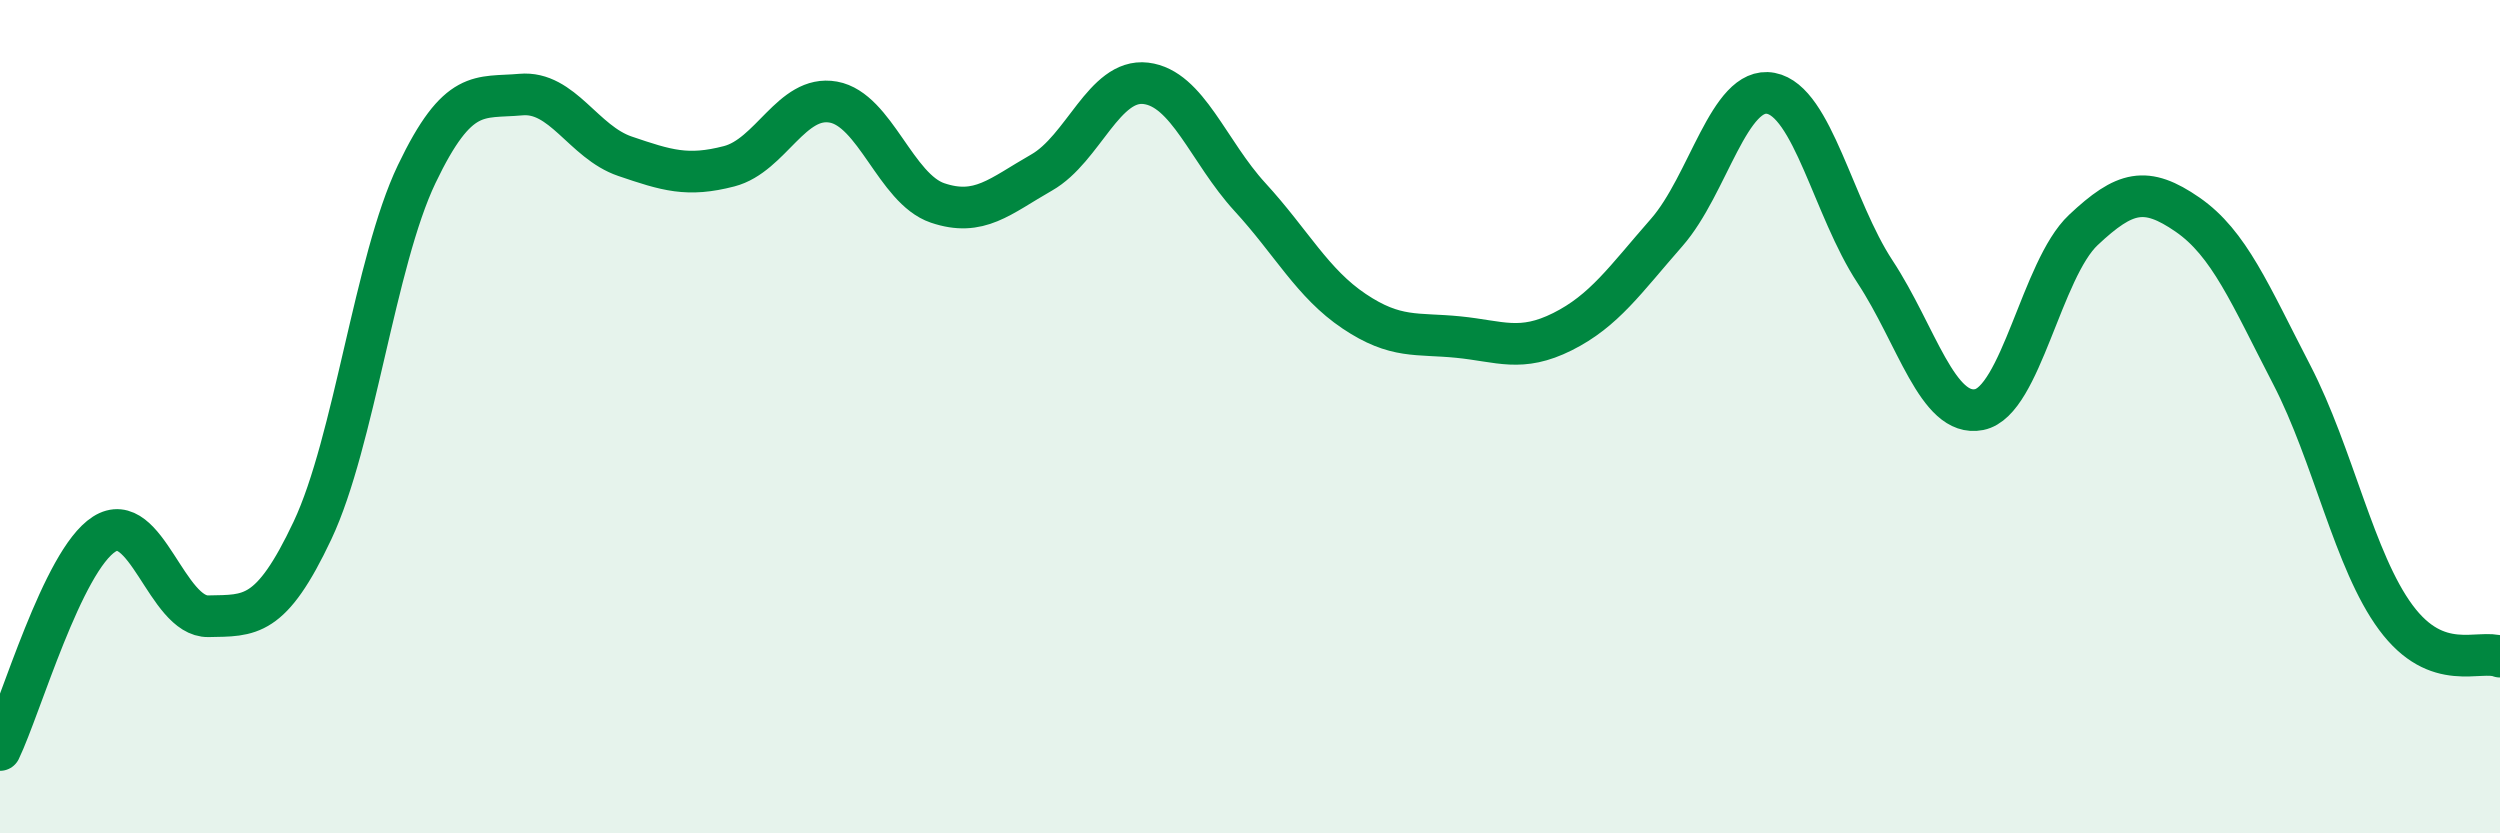
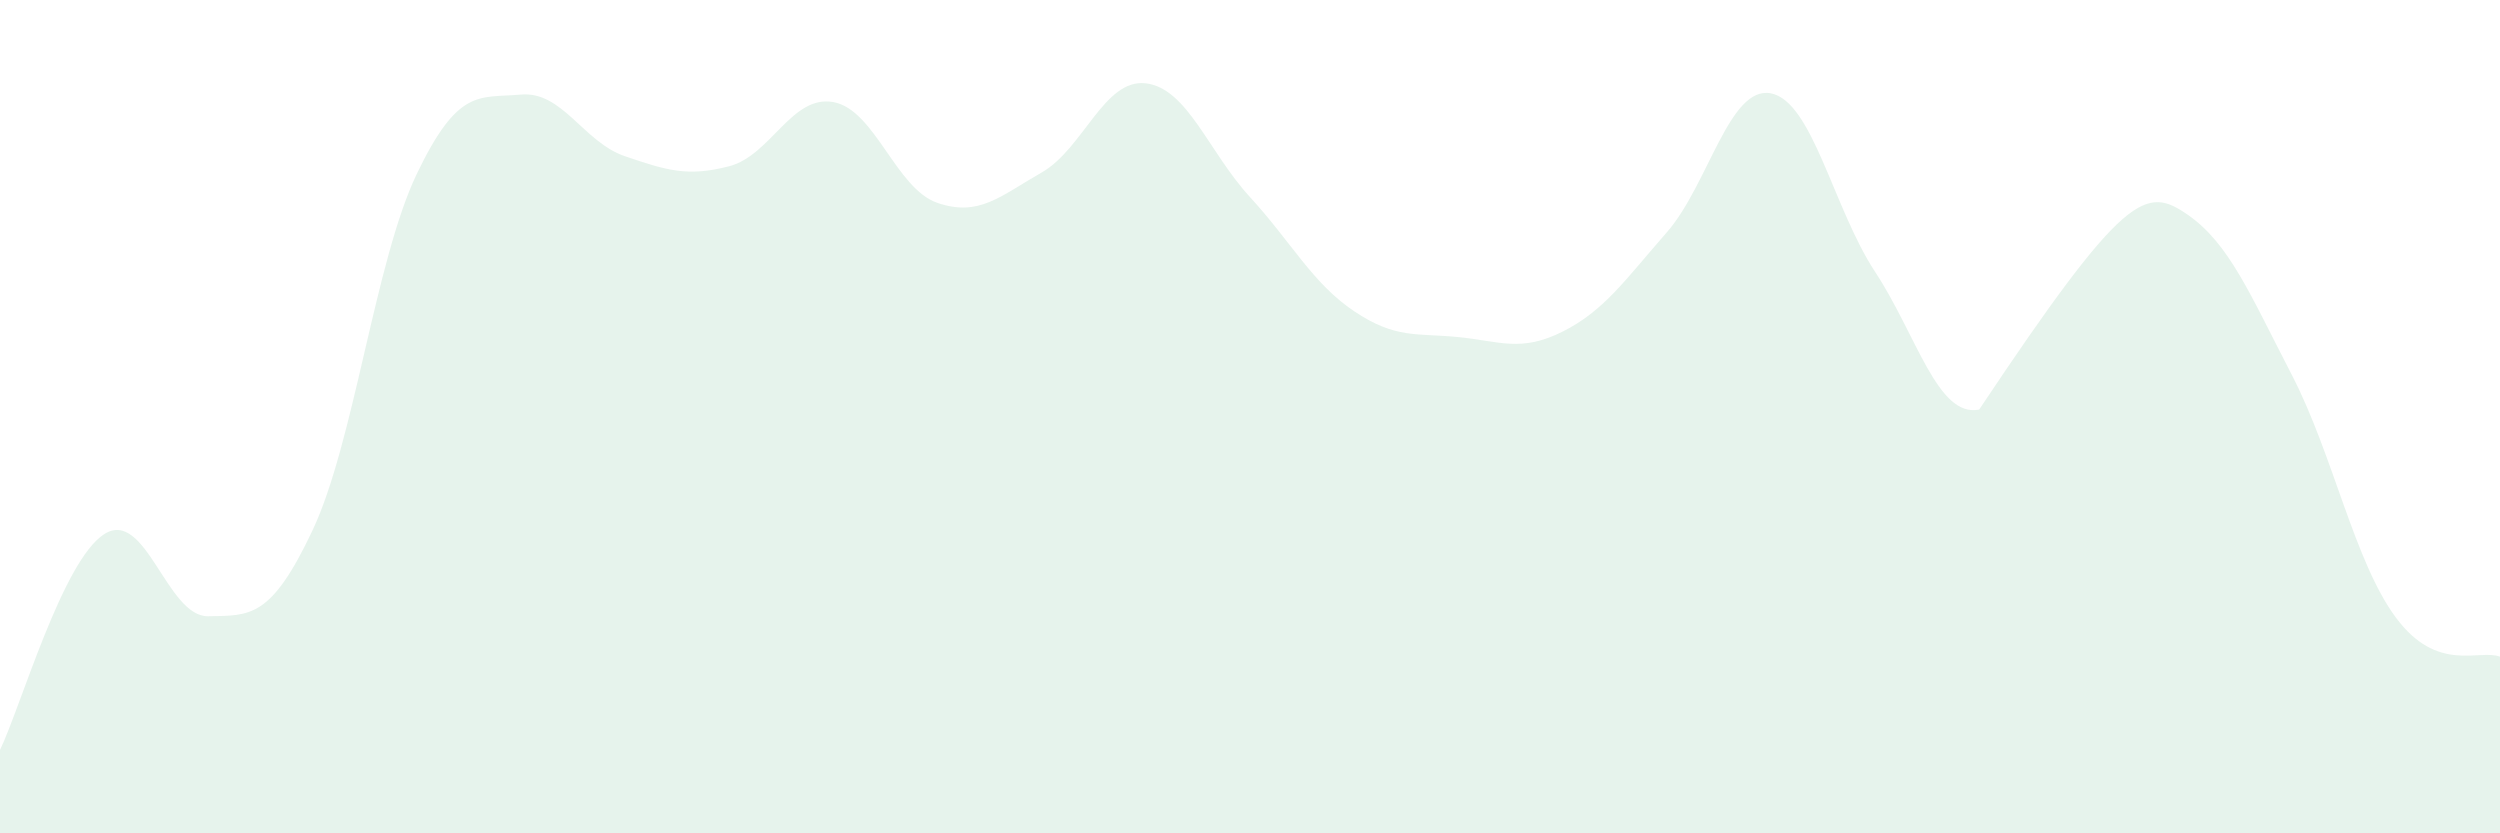
<svg xmlns="http://www.w3.org/2000/svg" width="60" height="20" viewBox="0 0 60 20">
-   <path d="M 0,18 C 0.5,16.96 1.5,13.46 2.5,12.82 C 3.5,12.18 4,14.81 5,14.79 C 6,14.77 6.5,14.85 7.5,12.73 C 8.5,10.61 9,6.27 10,4.18 C 11,2.09 11.5,2.36 12.5,2.27 C 13.5,2.18 14,3.41 15,3.75 C 16,4.09 16.5,4.25 17.5,3.99 C 18.5,3.73 19,2.27 20,2.45 C 21,2.63 21.5,4.53 22.5,4.87 C 23.5,5.21 24,4.71 25,4.14 C 26,3.57 26.5,1.88 27.5,2 C 28.5,2.12 29,3.64 30,4.73 C 31,5.82 31.5,6.8 32.5,7.47 C 33.5,8.14 34,7.99 35,8.09 C 36,8.19 36.5,8.46 37.5,7.96 C 38.5,7.46 39,6.72 40,5.58 C 41,4.44 41.5,2.05 42.5,2.24 C 43.5,2.43 44,5 45,6.52 C 46,8.04 46.5,10.03 47.5,9.83 C 48.5,9.63 49,6.46 50,5.52 C 51,4.58 51.5,4.46 52.5,5.15 C 53.5,5.84 54,7.06 55,8.99 C 56,10.92 56.5,13.47 57.5,14.82 C 58.5,16.17 59.5,15.57 60,15.76L60 20L0 20Z" fill="#008740" opacity="0.1" stroke-linecap="round" stroke-linejoin="round" />
-   <path d="M 0,18 C 0.5,16.96 1.5,13.46 2.5,12.82 C 3.5,12.18 4,14.81 5,14.79 C 6,14.77 6.5,14.85 7.5,12.73 C 8.5,10.61 9,6.27 10,4.18 C 11,2.09 11.5,2.36 12.5,2.27 C 13.5,2.18 14,3.41 15,3.75 C 16,4.09 16.5,4.25 17.5,3.99 C 18.5,3.73 19,2.27 20,2.45 C 21,2.63 21.5,4.53 22.5,4.87 C 23.5,5.21 24,4.71 25,4.14 C 26,3.57 26.5,1.88 27.5,2 C 28.5,2.12 29,3.64 30,4.73 C 31,5.82 31.5,6.8 32.5,7.47 C 33.5,8.14 34,7.99 35,8.09 C 36,8.19 36.5,8.46 37.5,7.96 C 38.5,7.46 39,6.72 40,5.58 C 41,4.44 41.5,2.05 42.5,2.24 C 43.5,2.43 44,5 45,6.52 C 46,8.04 46.5,10.03 47.5,9.83 C 48.5,9.63 49,6.46 50,5.52 C 51,4.58 51.5,4.46 52.5,5.15 C 53.5,5.84 54,7.06 55,8.99 C 56,10.92 56.5,13.47 57.5,14.82 C 58.5,16.17 59.5,15.57 60,15.76" stroke="#008740" stroke-width="1" fill="none" stroke-linecap="round" stroke-linejoin="round" />
+   <path d="M 0,18 C 0.5,16.96 1.5,13.46 2.5,12.82 C 3.5,12.18 4,14.81 5,14.79 C 6,14.77 6.5,14.85 7.5,12.73 C 8.5,10.61 9,6.27 10,4.18 C 11,2.09 11.5,2.36 12.5,2.27 C 13.5,2.18 14,3.41 15,3.75 C 16,4.09 16.5,4.25 17.5,3.99 C 18.5,3.73 19,2.27 20,2.45 C 21,2.63 21.5,4.53 22.5,4.87 C 23.5,5.21 24,4.71 25,4.14 C 26,3.57 26.5,1.88 27.5,2 C 28.5,2.12 29,3.64 30,4.73 C 31,5.82 31.5,6.8 32.5,7.47 C 33.5,8.14 34,7.99 35,8.09 C 36,8.19 36.5,8.46 37.5,7.96 C 38.5,7.46 39,6.72 40,5.58 C 41,4.44 41.5,2.05 42.5,2.24 C 43.5,2.43 44,5 45,6.52 C 46,8.04 46.5,10.03 47.5,9.83 C 51,4.58 51.5,4.46 52.5,5.15 C 53.5,5.84 54,7.06 55,8.99 C 56,10.92 56.5,13.47 57.5,14.82 C 58.5,16.17 59.5,15.57 60,15.76L60 20L0 20Z" fill="#008740" opacity="0.1" stroke-linecap="round" stroke-linejoin="round" />
</svg>